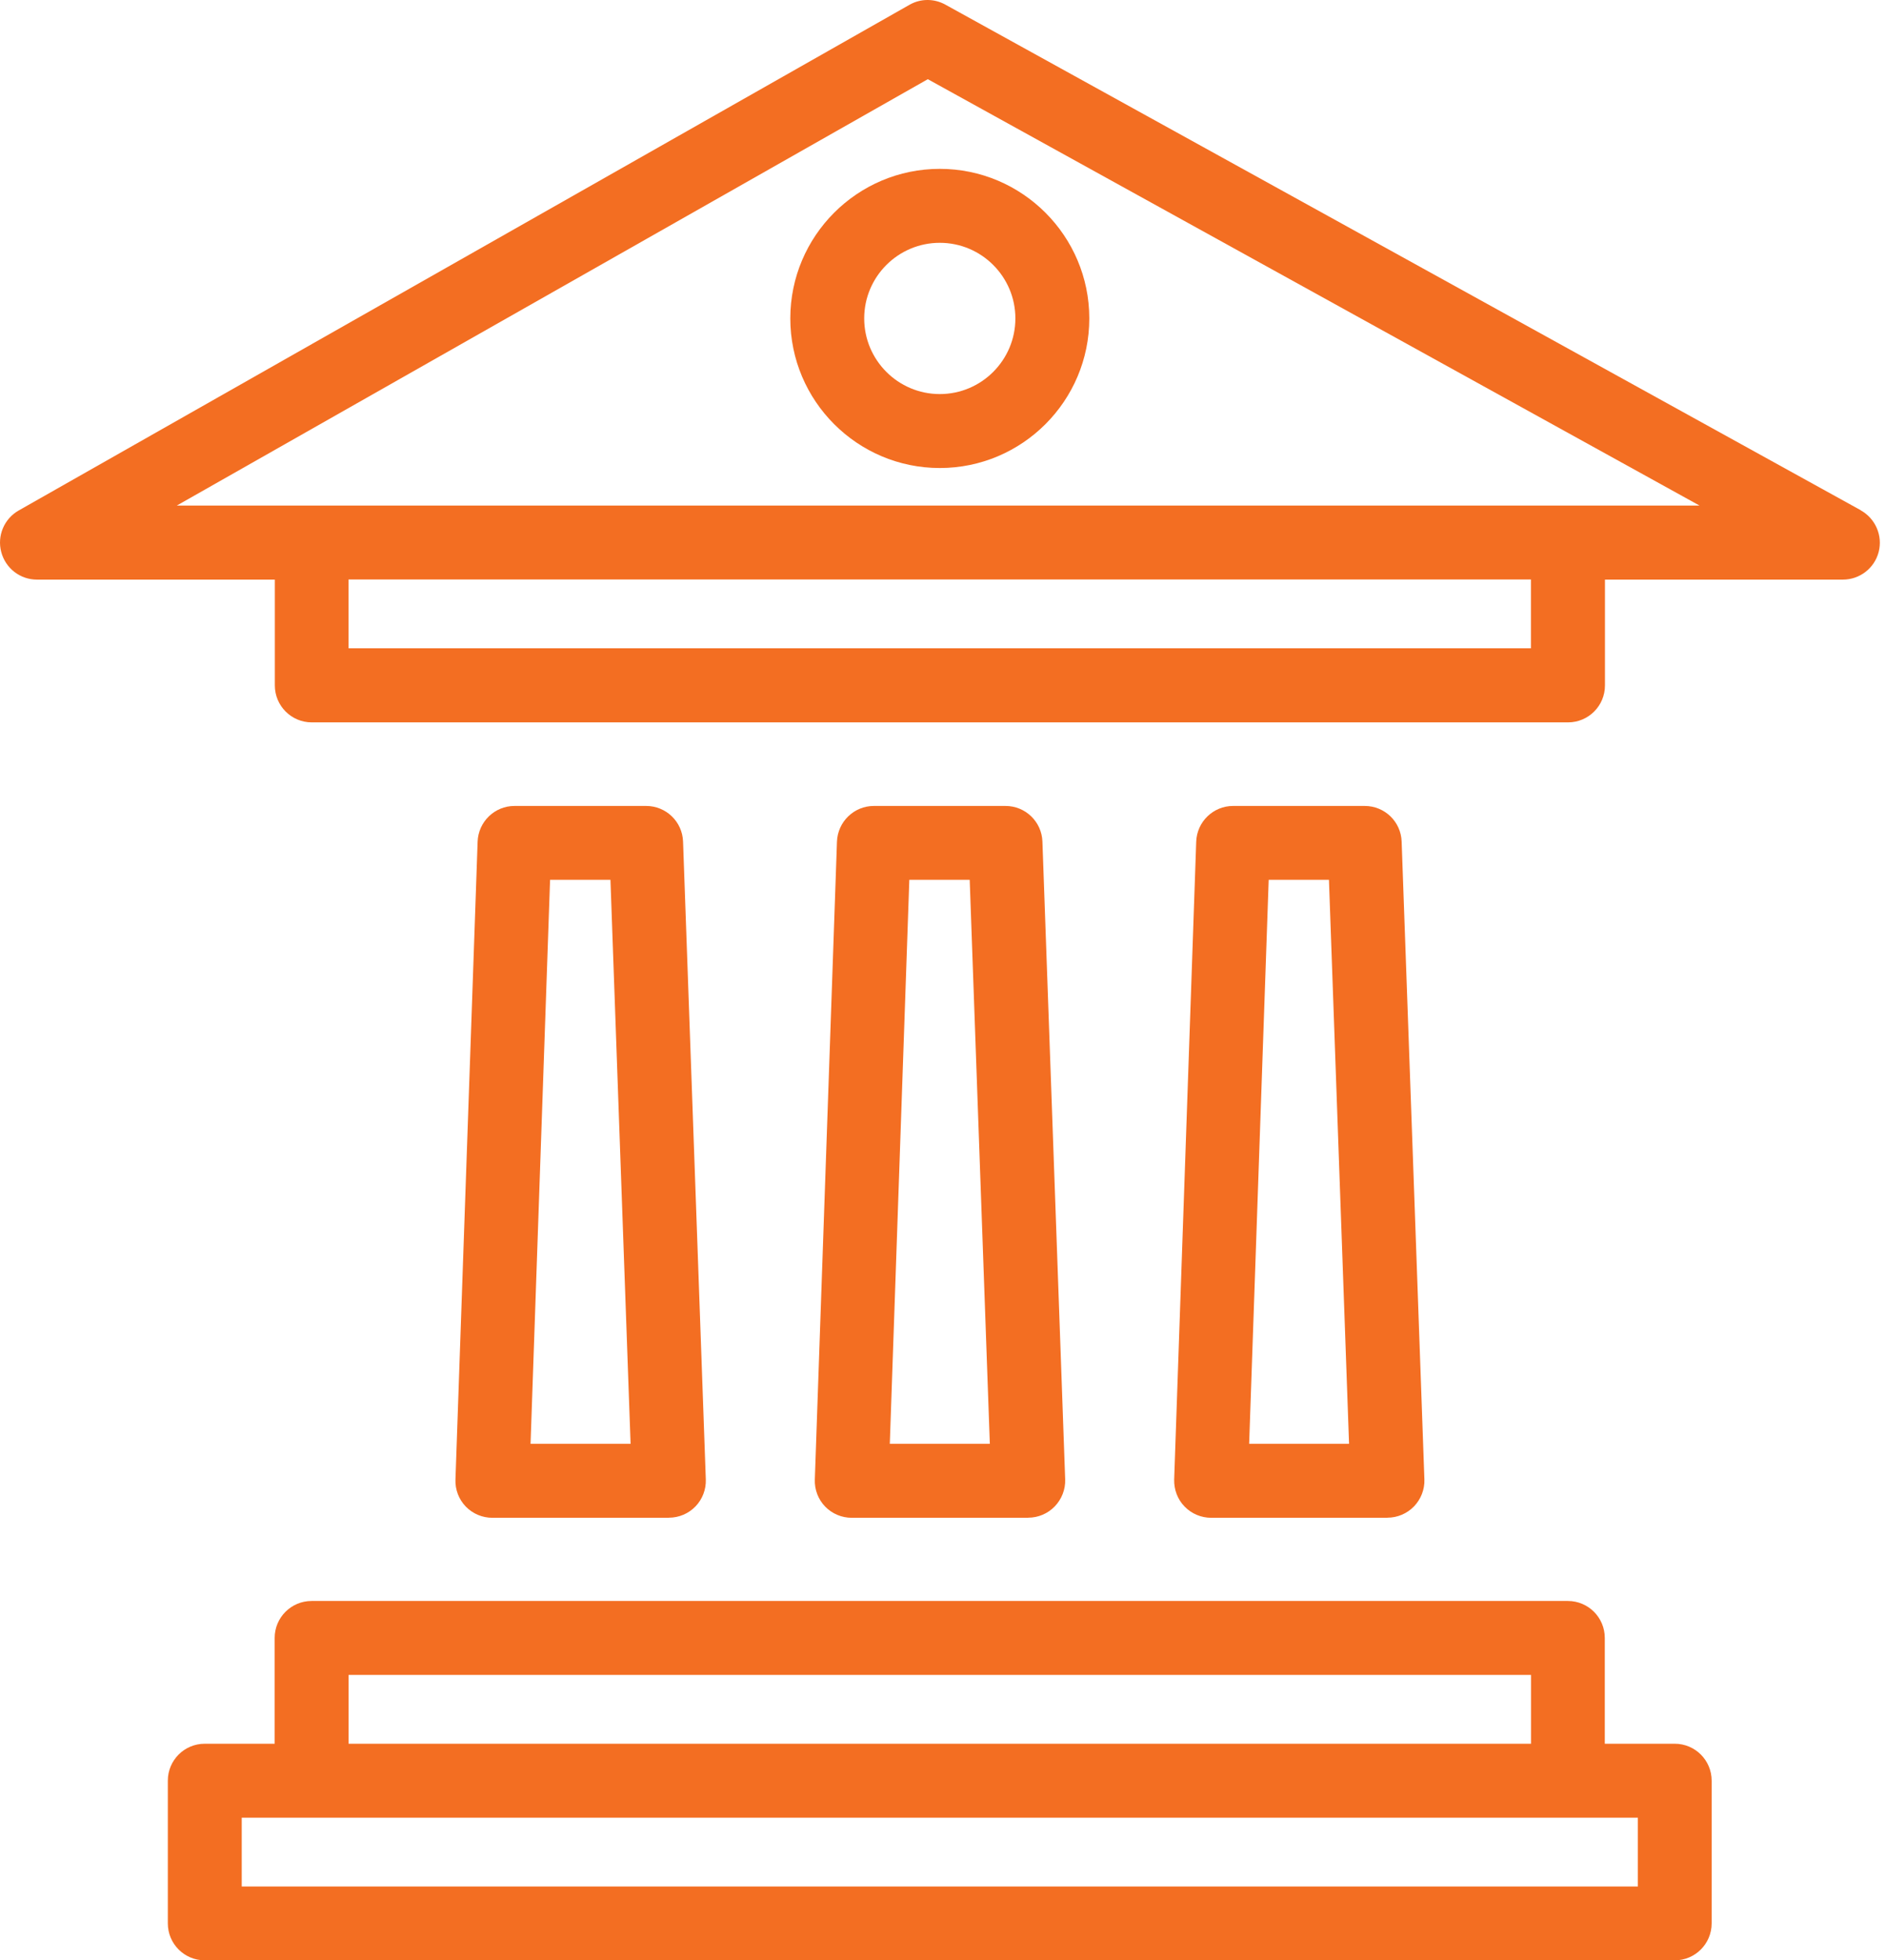
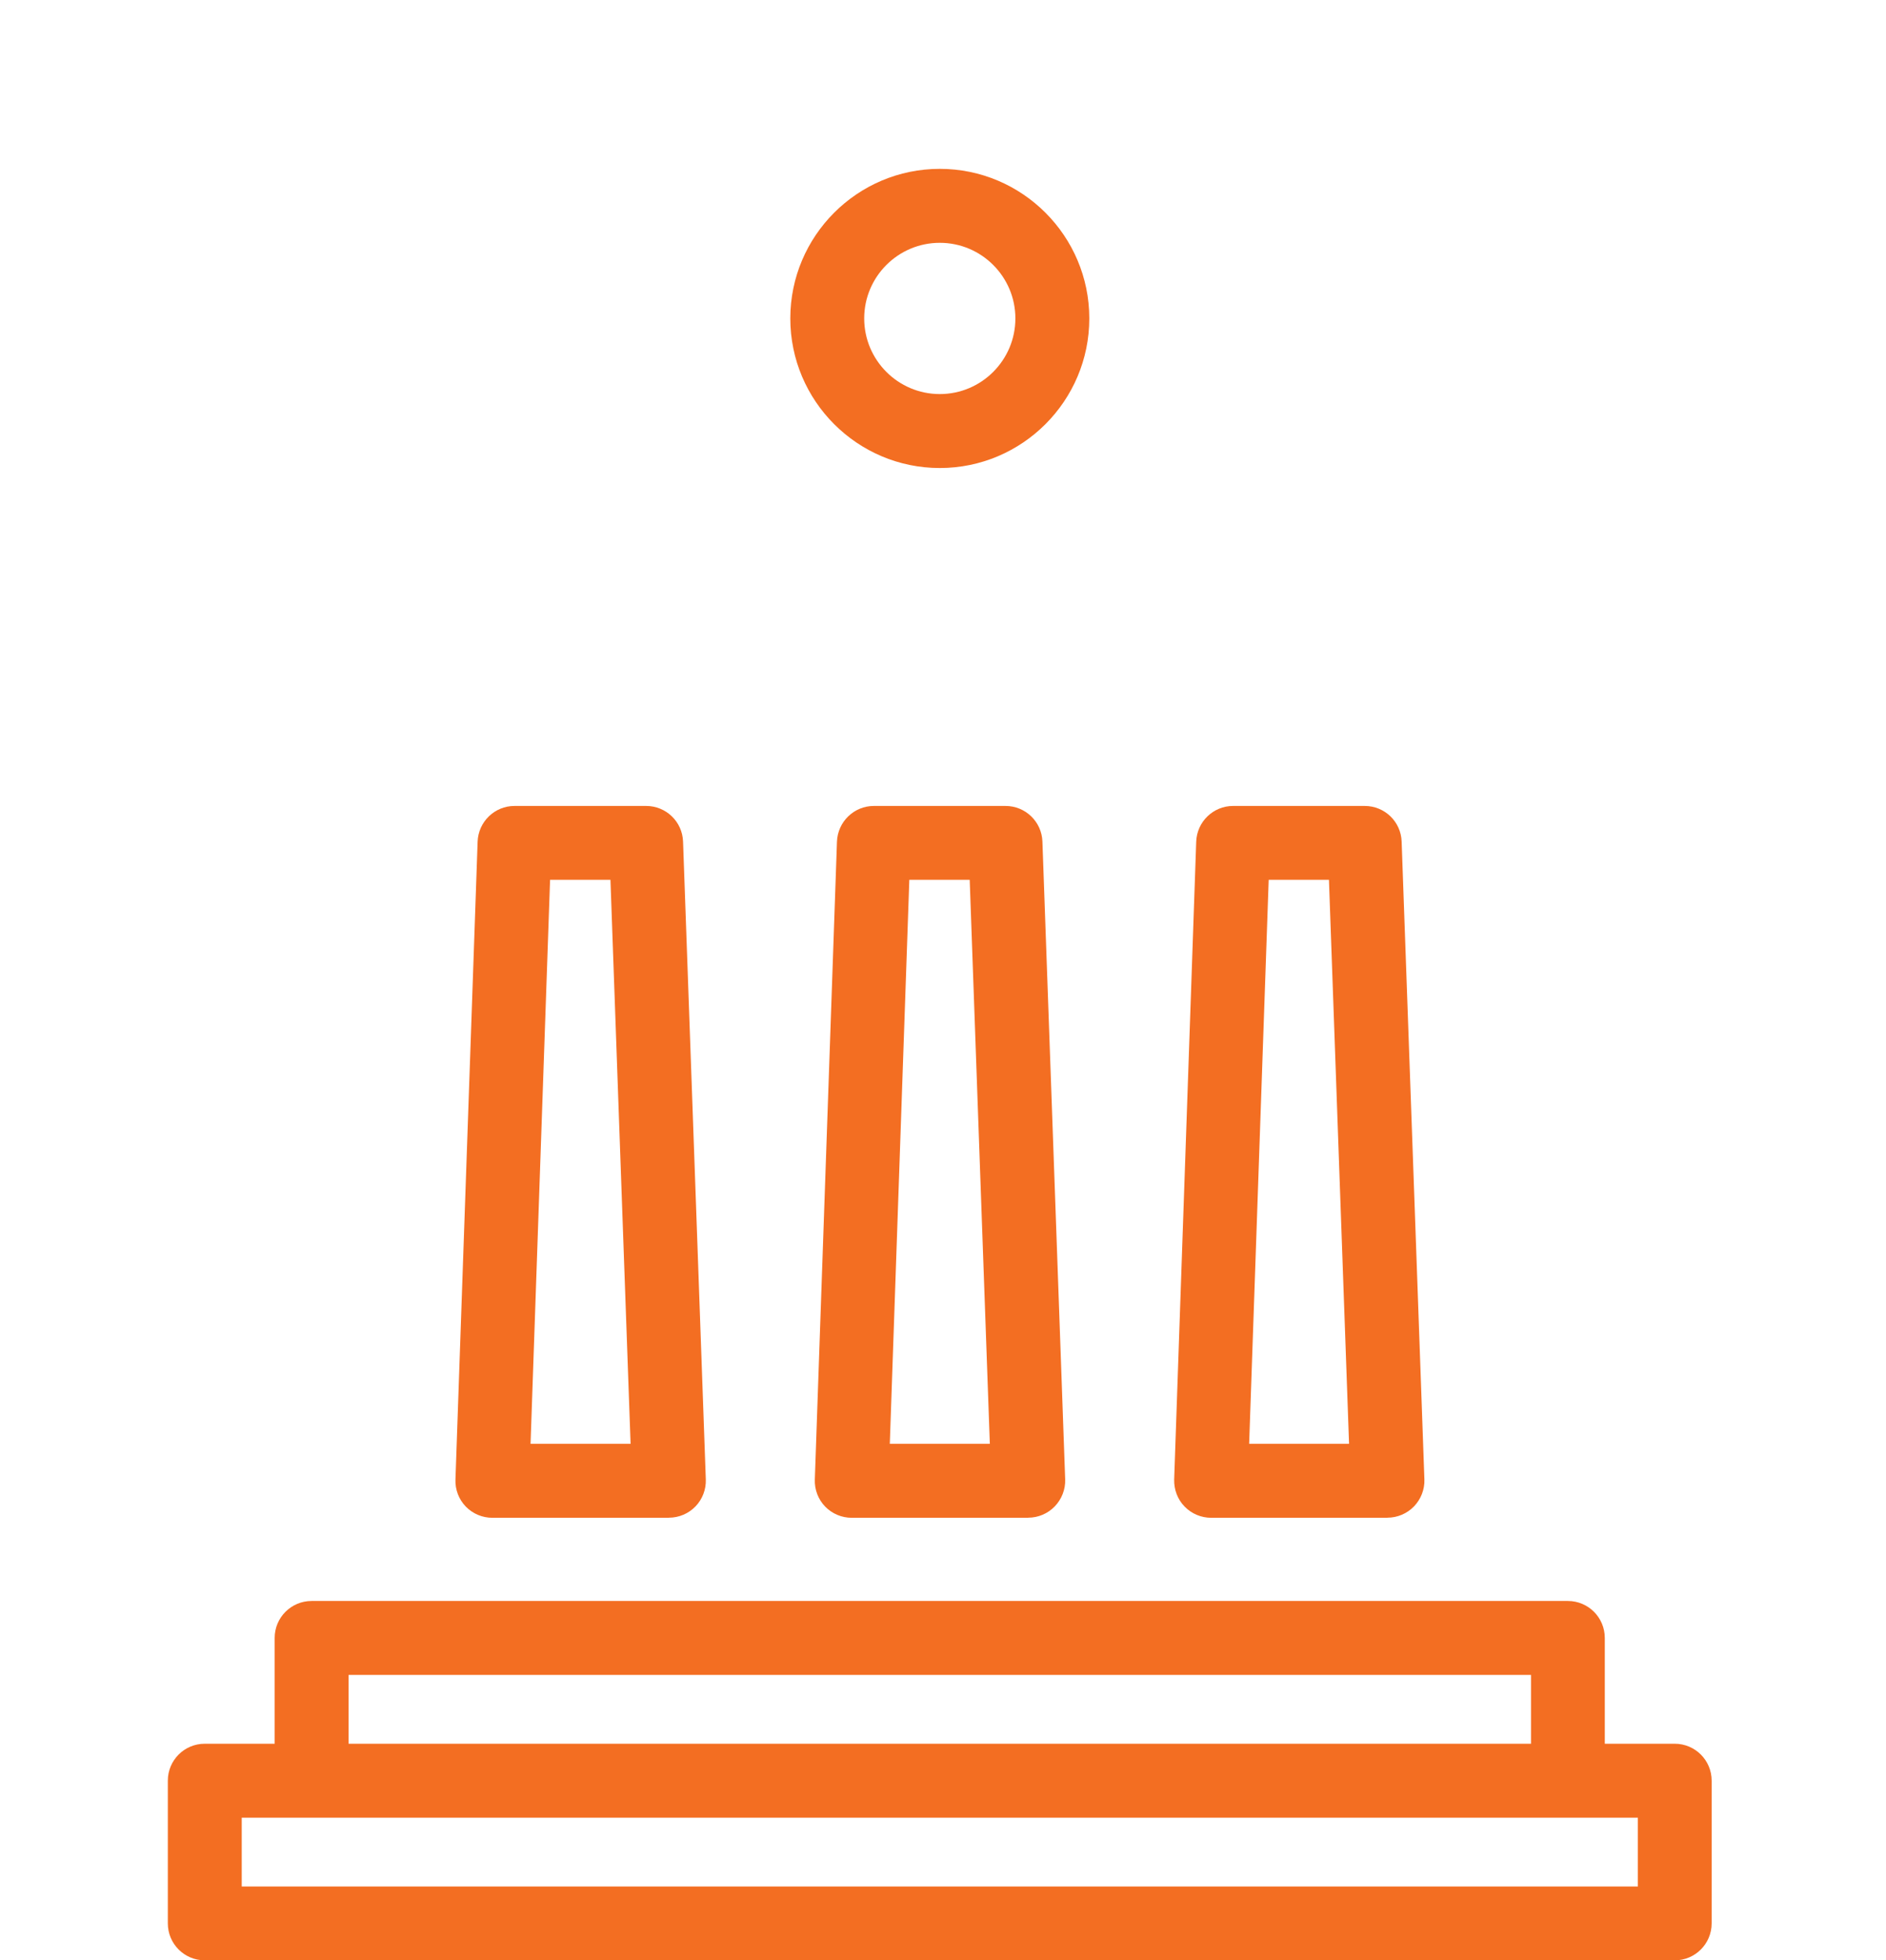
<svg xmlns="http://www.w3.org/2000/svg" width="77" height="80" viewBox="0 0 77 80" fill="none">
  <g id="Group">
-     <path id="Vector" d="M75.968 20.822L38.598 0.19C38.139 -0.065 37.581 -0.065 37.126 0.199L0.765 20.832C0.168 21.169 -0.125 21.869 0.051 22.529C0.227 23.194 0.823 23.654 1.508 23.654H11.221V27.973C11.221 28.805 11.896 29.48 12.727 29.48H64.02C64.851 29.48 65.526 28.805 65.526 27.973V23.654H75.239C75.928 23.654 76.53 23.189 76.701 22.524C76.872 21.859 76.569 21.16 75.968 20.827V20.822ZM62.504 26.457H14.229V23.649H62.504V26.457ZM64.015 20.631H7.22L37.88 3.232L69.385 20.631H64.015Z" fill="#F36E22" />
    <path id="Vector_2" d="M68.375 71.162H65.519V66.843C65.519 66.011 64.844 65.336 64.013 65.336H12.72C11.889 65.336 11.214 66.011 11.214 66.843V71.162H8.358C7.526 71.162 6.852 71.837 6.852 72.668V78.494C6.852 79.326 7.526 80.001 8.358 80.001H68.375C69.207 80.001 69.882 79.326 69.882 78.494V72.668C69.882 71.837 69.207 71.162 68.375 71.162ZM14.232 68.354H62.507V71.162H14.232V68.354ZM66.869 76.988H9.869V74.18H66.869V76.988Z" fill="#F36E22" />
    <path id="Vector_3" d="M27.31 61.937C27.721 61.937 28.112 61.77 28.395 61.477C28.679 61.183 28.831 60.782 28.816 60.376L27.887 34.343C27.858 33.531 27.192 32.891 26.381 32.891H21.006C20.194 32.891 19.529 33.536 19.5 34.348L18.595 60.381C18.58 60.792 18.732 61.188 19.015 61.482C19.299 61.775 19.69 61.941 20.101 61.941H27.31V61.937ZM22.463 35.904H24.923L25.745 58.923H21.661L22.458 35.904H22.463Z" fill="#F36E22" />
    <path id="Vector_4" d="M41.977 61.937C42.388 61.937 42.779 61.77 43.062 61.477C43.346 61.183 43.503 60.782 43.488 60.376L42.559 34.343C42.529 33.531 41.864 32.891 41.052 32.891H35.678C34.866 32.891 34.201 33.536 34.171 34.348L33.267 60.381C33.252 60.792 33.404 61.188 33.687 61.482C33.971 61.775 34.362 61.941 34.773 61.941H41.982L41.977 61.937ZM37.13 35.904H39.59L40.412 58.923H36.328L37.125 35.904H37.13Z" fill="#F36E22" />
    <path id="Vector_5" d="M56.643 61.937C57.054 61.937 57.445 61.77 57.729 61.477C58.013 61.183 58.169 60.782 58.154 60.376L57.225 34.343C57.196 33.531 56.531 32.891 55.719 32.891H50.344C49.532 32.891 48.867 33.536 48.838 34.348L47.938 60.381C47.928 60.787 48.075 61.188 48.363 61.482C48.647 61.775 49.038 61.941 49.449 61.941H56.658L56.643 61.937ZM51.797 35.904H54.257L55.078 58.923H50.999L51.797 35.904Z" fill="#F36E22" />
    <path id="Vector_6" d="M32.266 12.995C32.266 16.361 35.004 19.1 38.369 19.1C41.734 19.1 44.473 16.361 44.473 12.995C44.473 9.63 41.734 6.891 38.369 6.891C35.004 6.891 32.266 9.63 32.266 12.995ZM38.369 9.909C40.071 9.909 41.455 11.293 41.455 12.995C41.455 14.698 40.071 16.082 38.369 16.082C36.667 16.082 35.283 14.698 35.283 12.995C35.283 11.293 36.667 9.909 38.369 9.909Z" fill="#F36E22" />
  </g>
</svg>